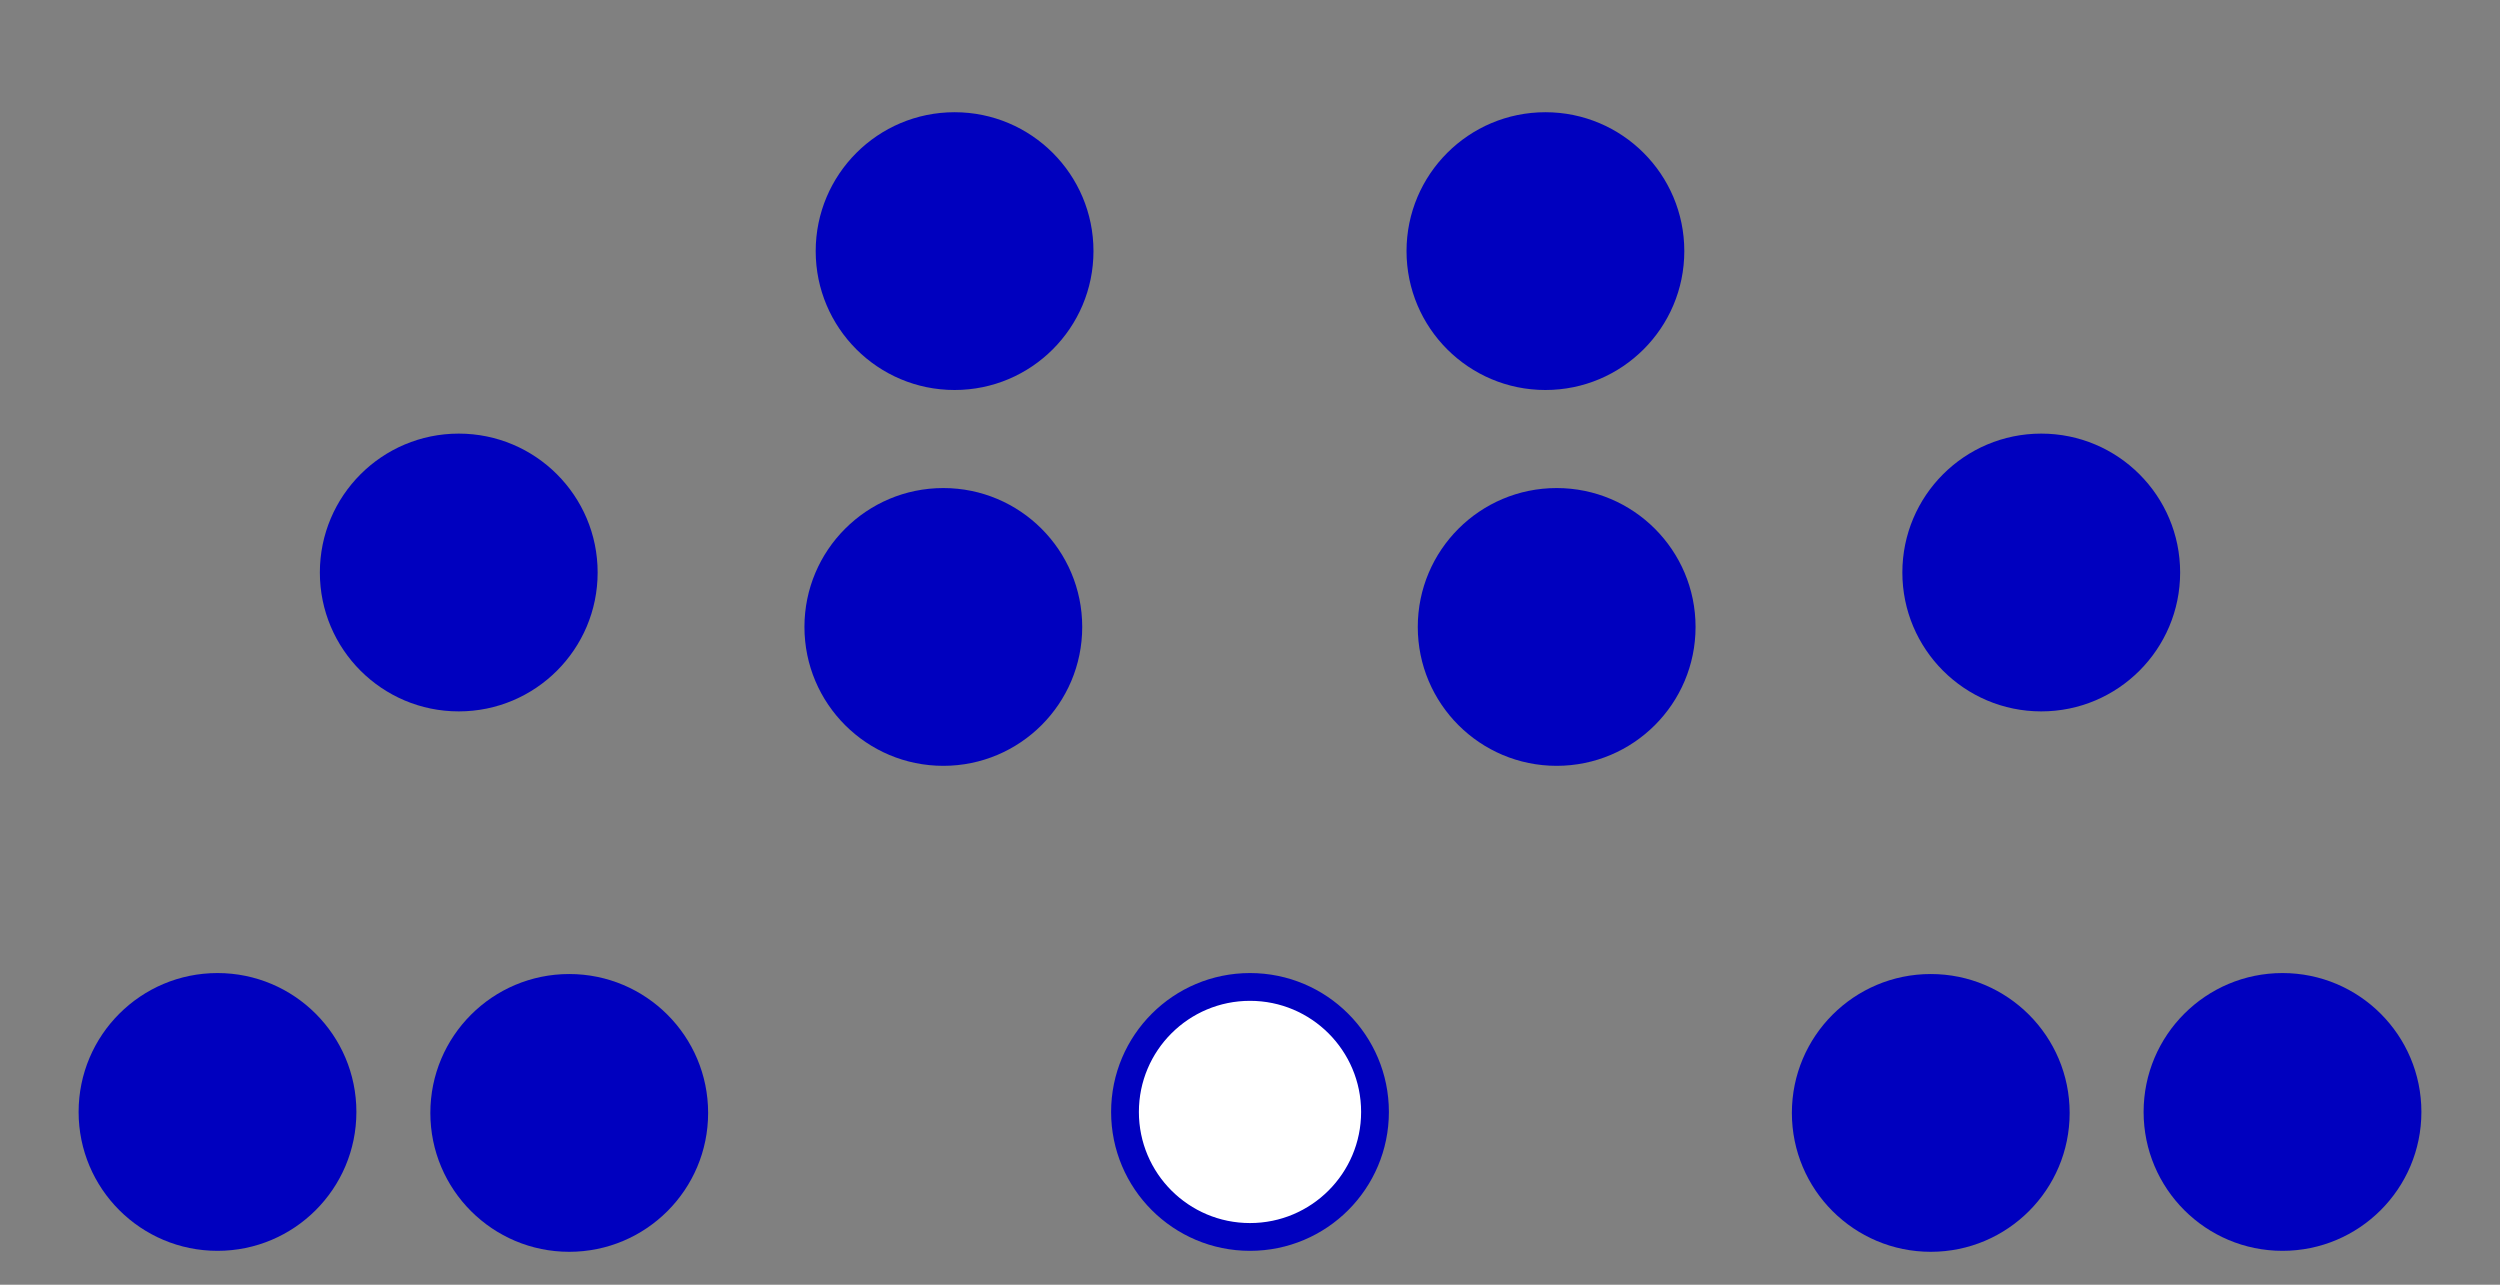
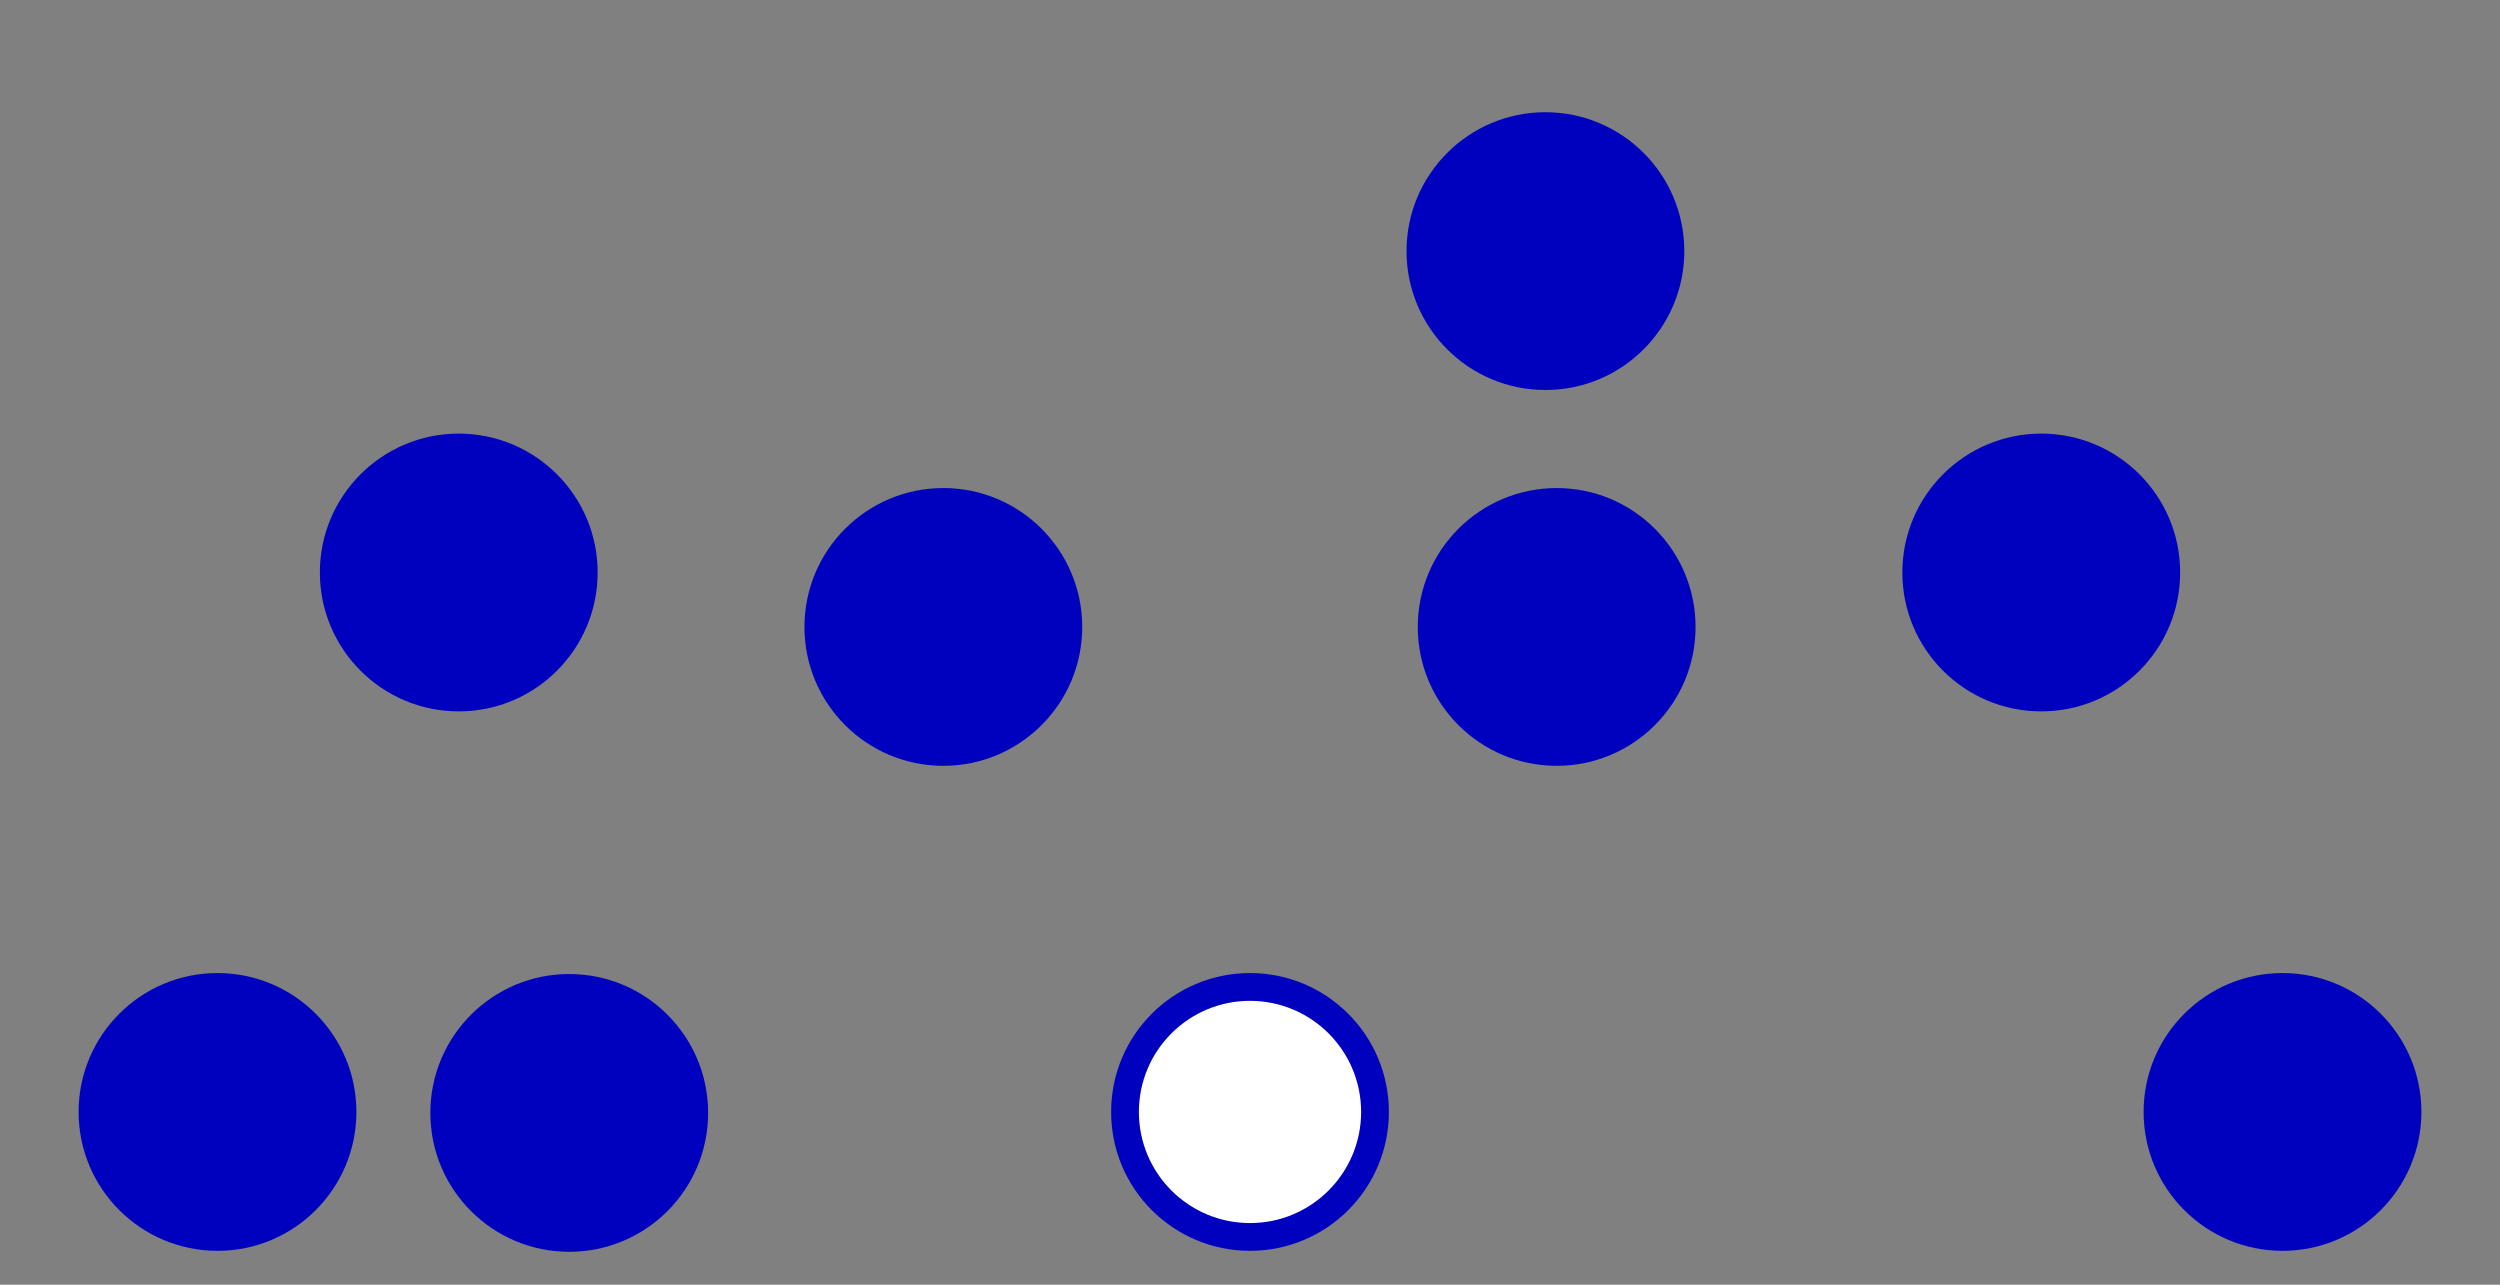
<svg xmlns="http://www.w3.org/2000/svg" xmlns:ns1="http://sodipodi.sourceforge.net/DTD/sodipodi-0.dtd" xmlns:ns2="http://www.inkscape.org/namespaces/inkscape" version="1.1" width="360" height="185" id="svg769" ns1:docname="CL10.svg" ns2:version="1.2 (dc2aedaf03, 2022-05-15)">
  <rect width="100%" height="100%" fill="#808080" stroke="none" />
  <defs id="defs773" />
  <ns1:namedview id="namedview771" pagecolor="#505050" bordercolor="#eeeeee" borderopacity="1" ns2:showpageshadow="0" ns2:pageopacity="0" ns2:pagecheckerboard="0" ns2:deskcolor="#505050" showgrid="false" ns2:zoom="4.175" ns2:cx="179.52096" ns2:cy="92.45509" ns2:window-width="1680" ns2:window-height="987" ns2:window-x="-8" ns2:window-y="-8" ns2:window-maximized="1" ns2:current-layer="g767" />
  <g id="g767">
    <g style="fill:#0000BF; stroke-width:0.00; stroke:#000000" id="0_Party-1">
      <title id="title741">Party 1</title>
      <circle cx="31.32" cy="160.12" r="20.00" id="circle743" />
      <circle cx="81.97" cy="160.26" r="20.00" id="circle745" />
      <circle cx="66.06" cy="82.44" r="20.00" id="circle747" />
      <circle cx="135.84" cy="90.28" r="20.00" id="circle749" />
-       <circle cx="137.46" cy="36.16" r="20.00" id="circle751" />
      <circle cx="222.54" cy="36.16" r="20.00" id="circle753" />
      <circle cx="224.16" cy="90.28" r="20.00" id="circle755" />
      <circle cx="293.94" cy="82.44" r="20.00" id="circle757" />
-       <circle cx="278.03" cy="160.26" r="20.00" id="circle759" />
      <circle cx="328.68" cy="160.12" r="20.00" id="circle761" />
    </g>
    <g style="fill:#FFFFFF; stroke-width:4.00; stroke:#0000BF" id="1_Party-2">
      <title id="title764">Party 2</title>
    </g>
    <g style="fill:#ffffff;stroke:#0000bf;stroke-width:4" id="1_Party-2-8" transform="translate(-148.68)">
      <title id="title1865">Party 2</title>
      <circle cx="328.68" cy="160.12" r="18" id="circle1867" />
    </g>
  </g>
</svg>